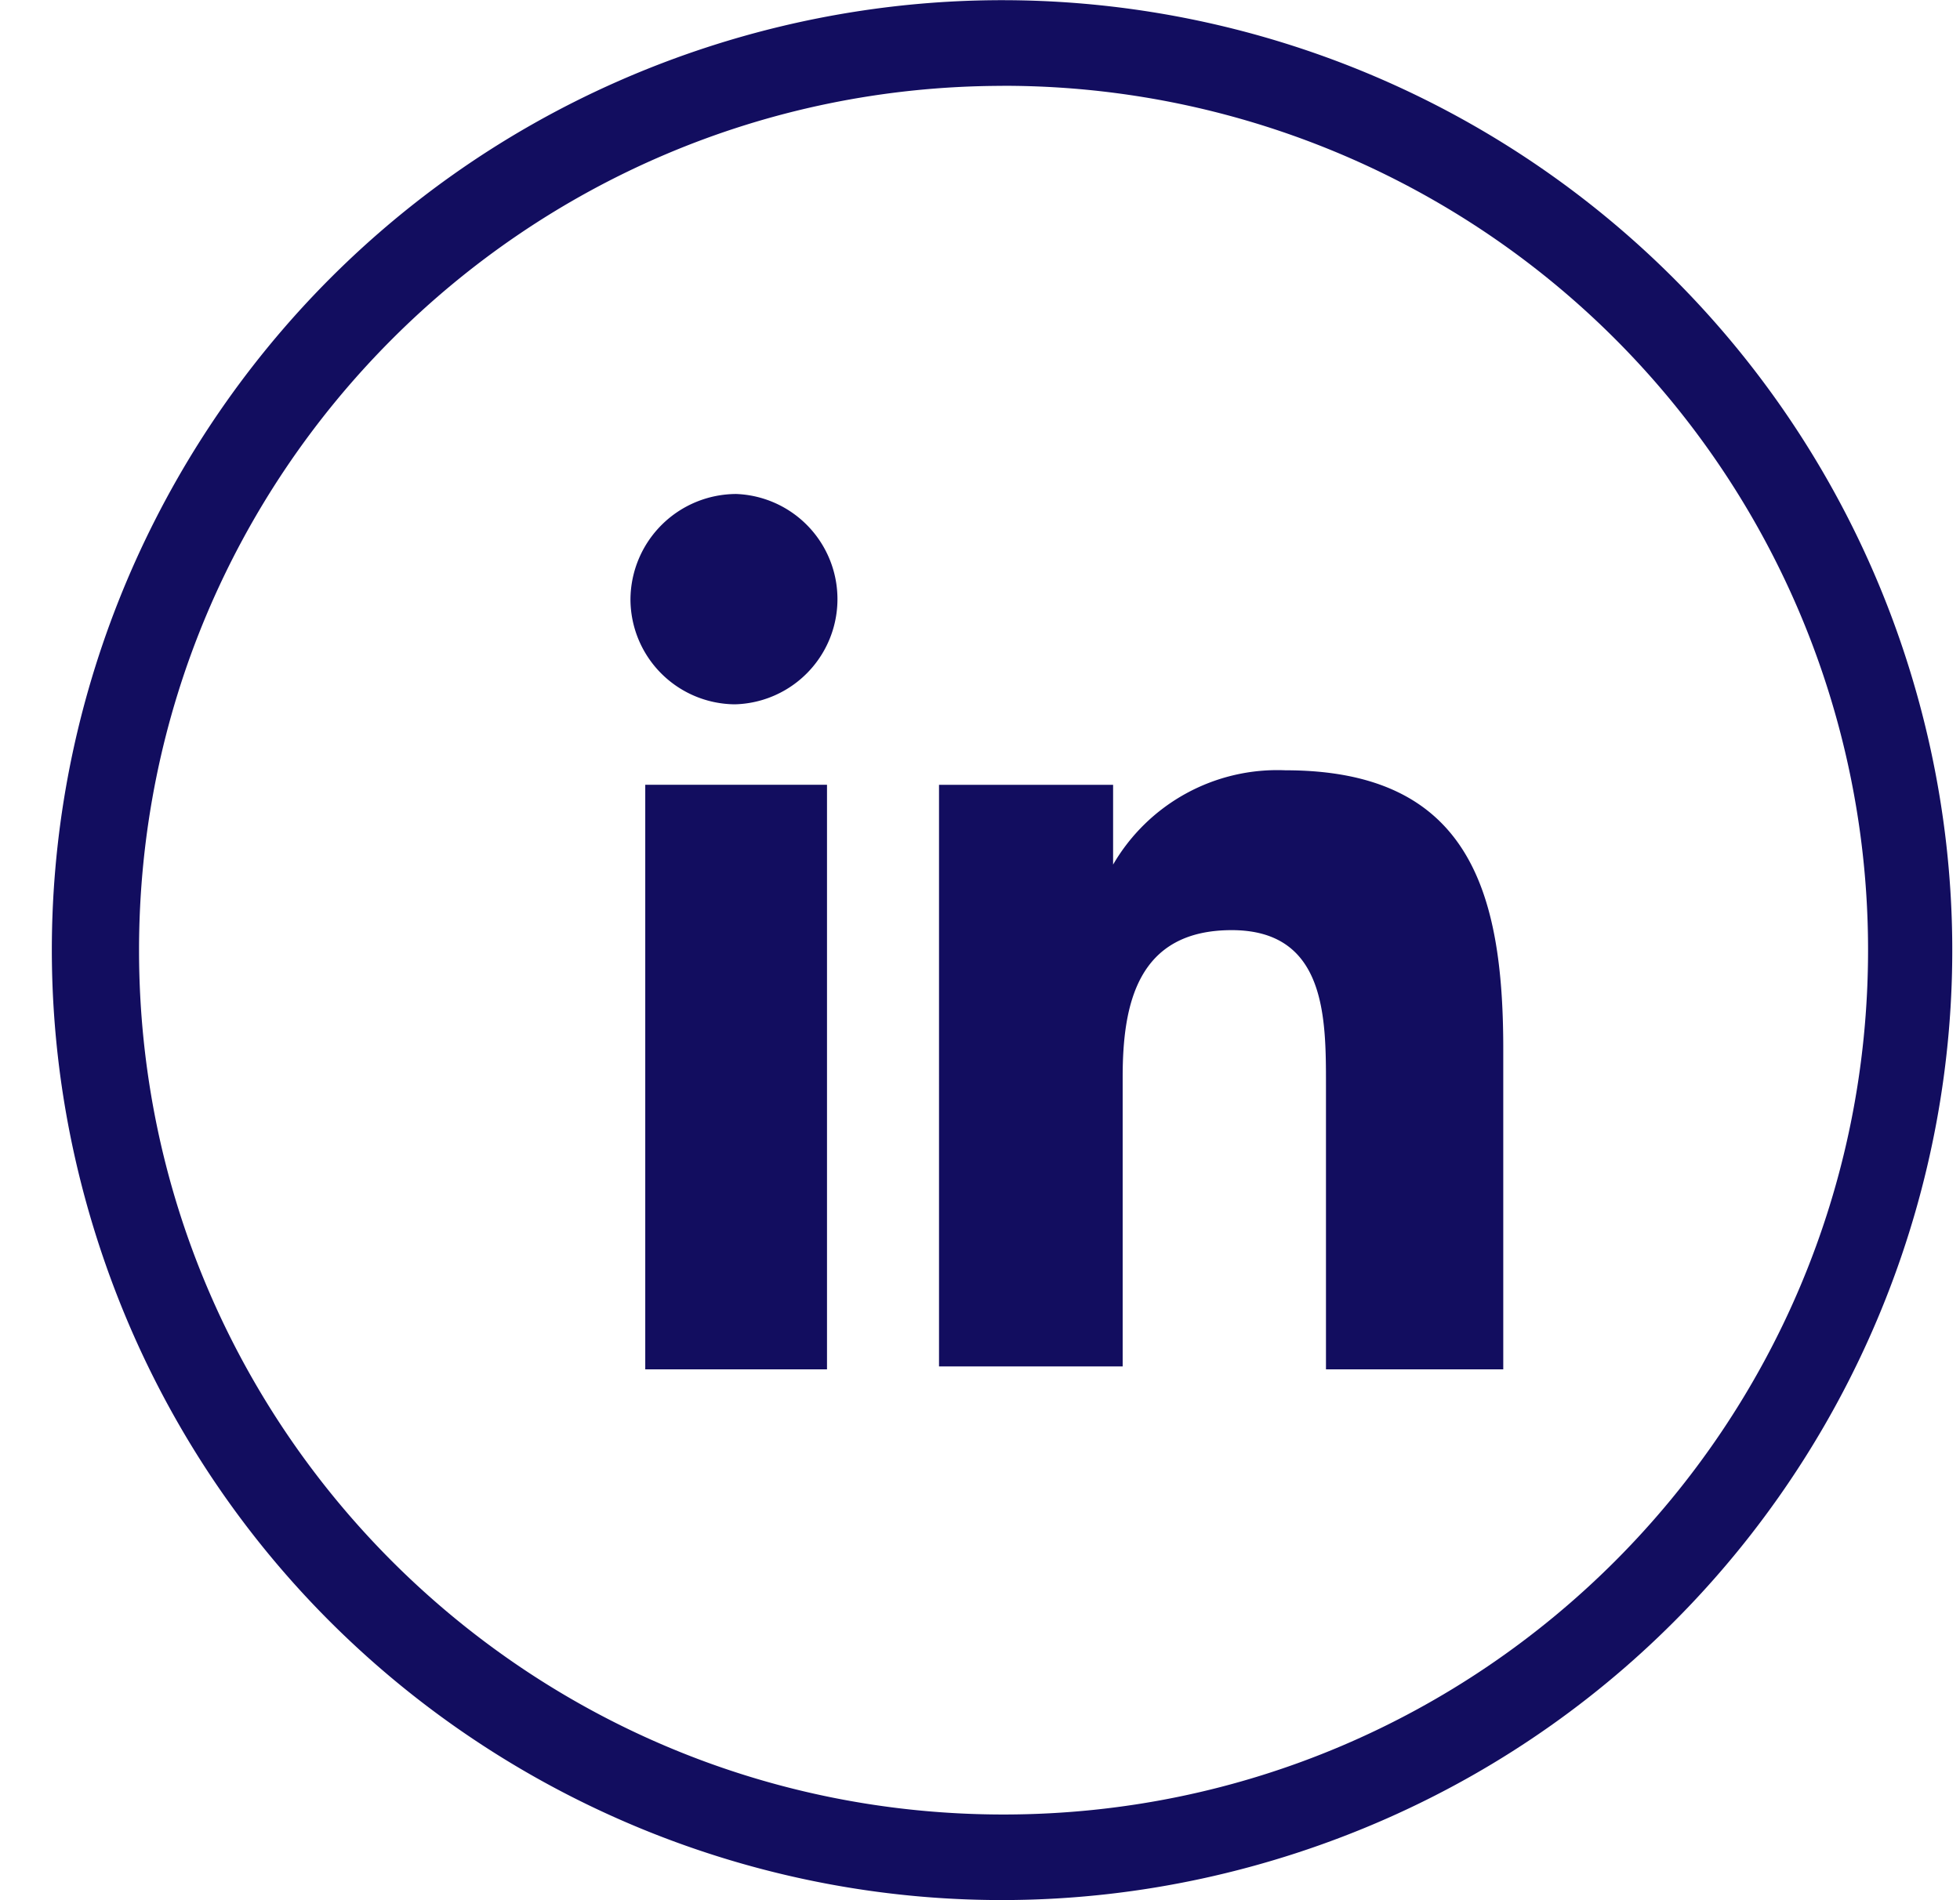
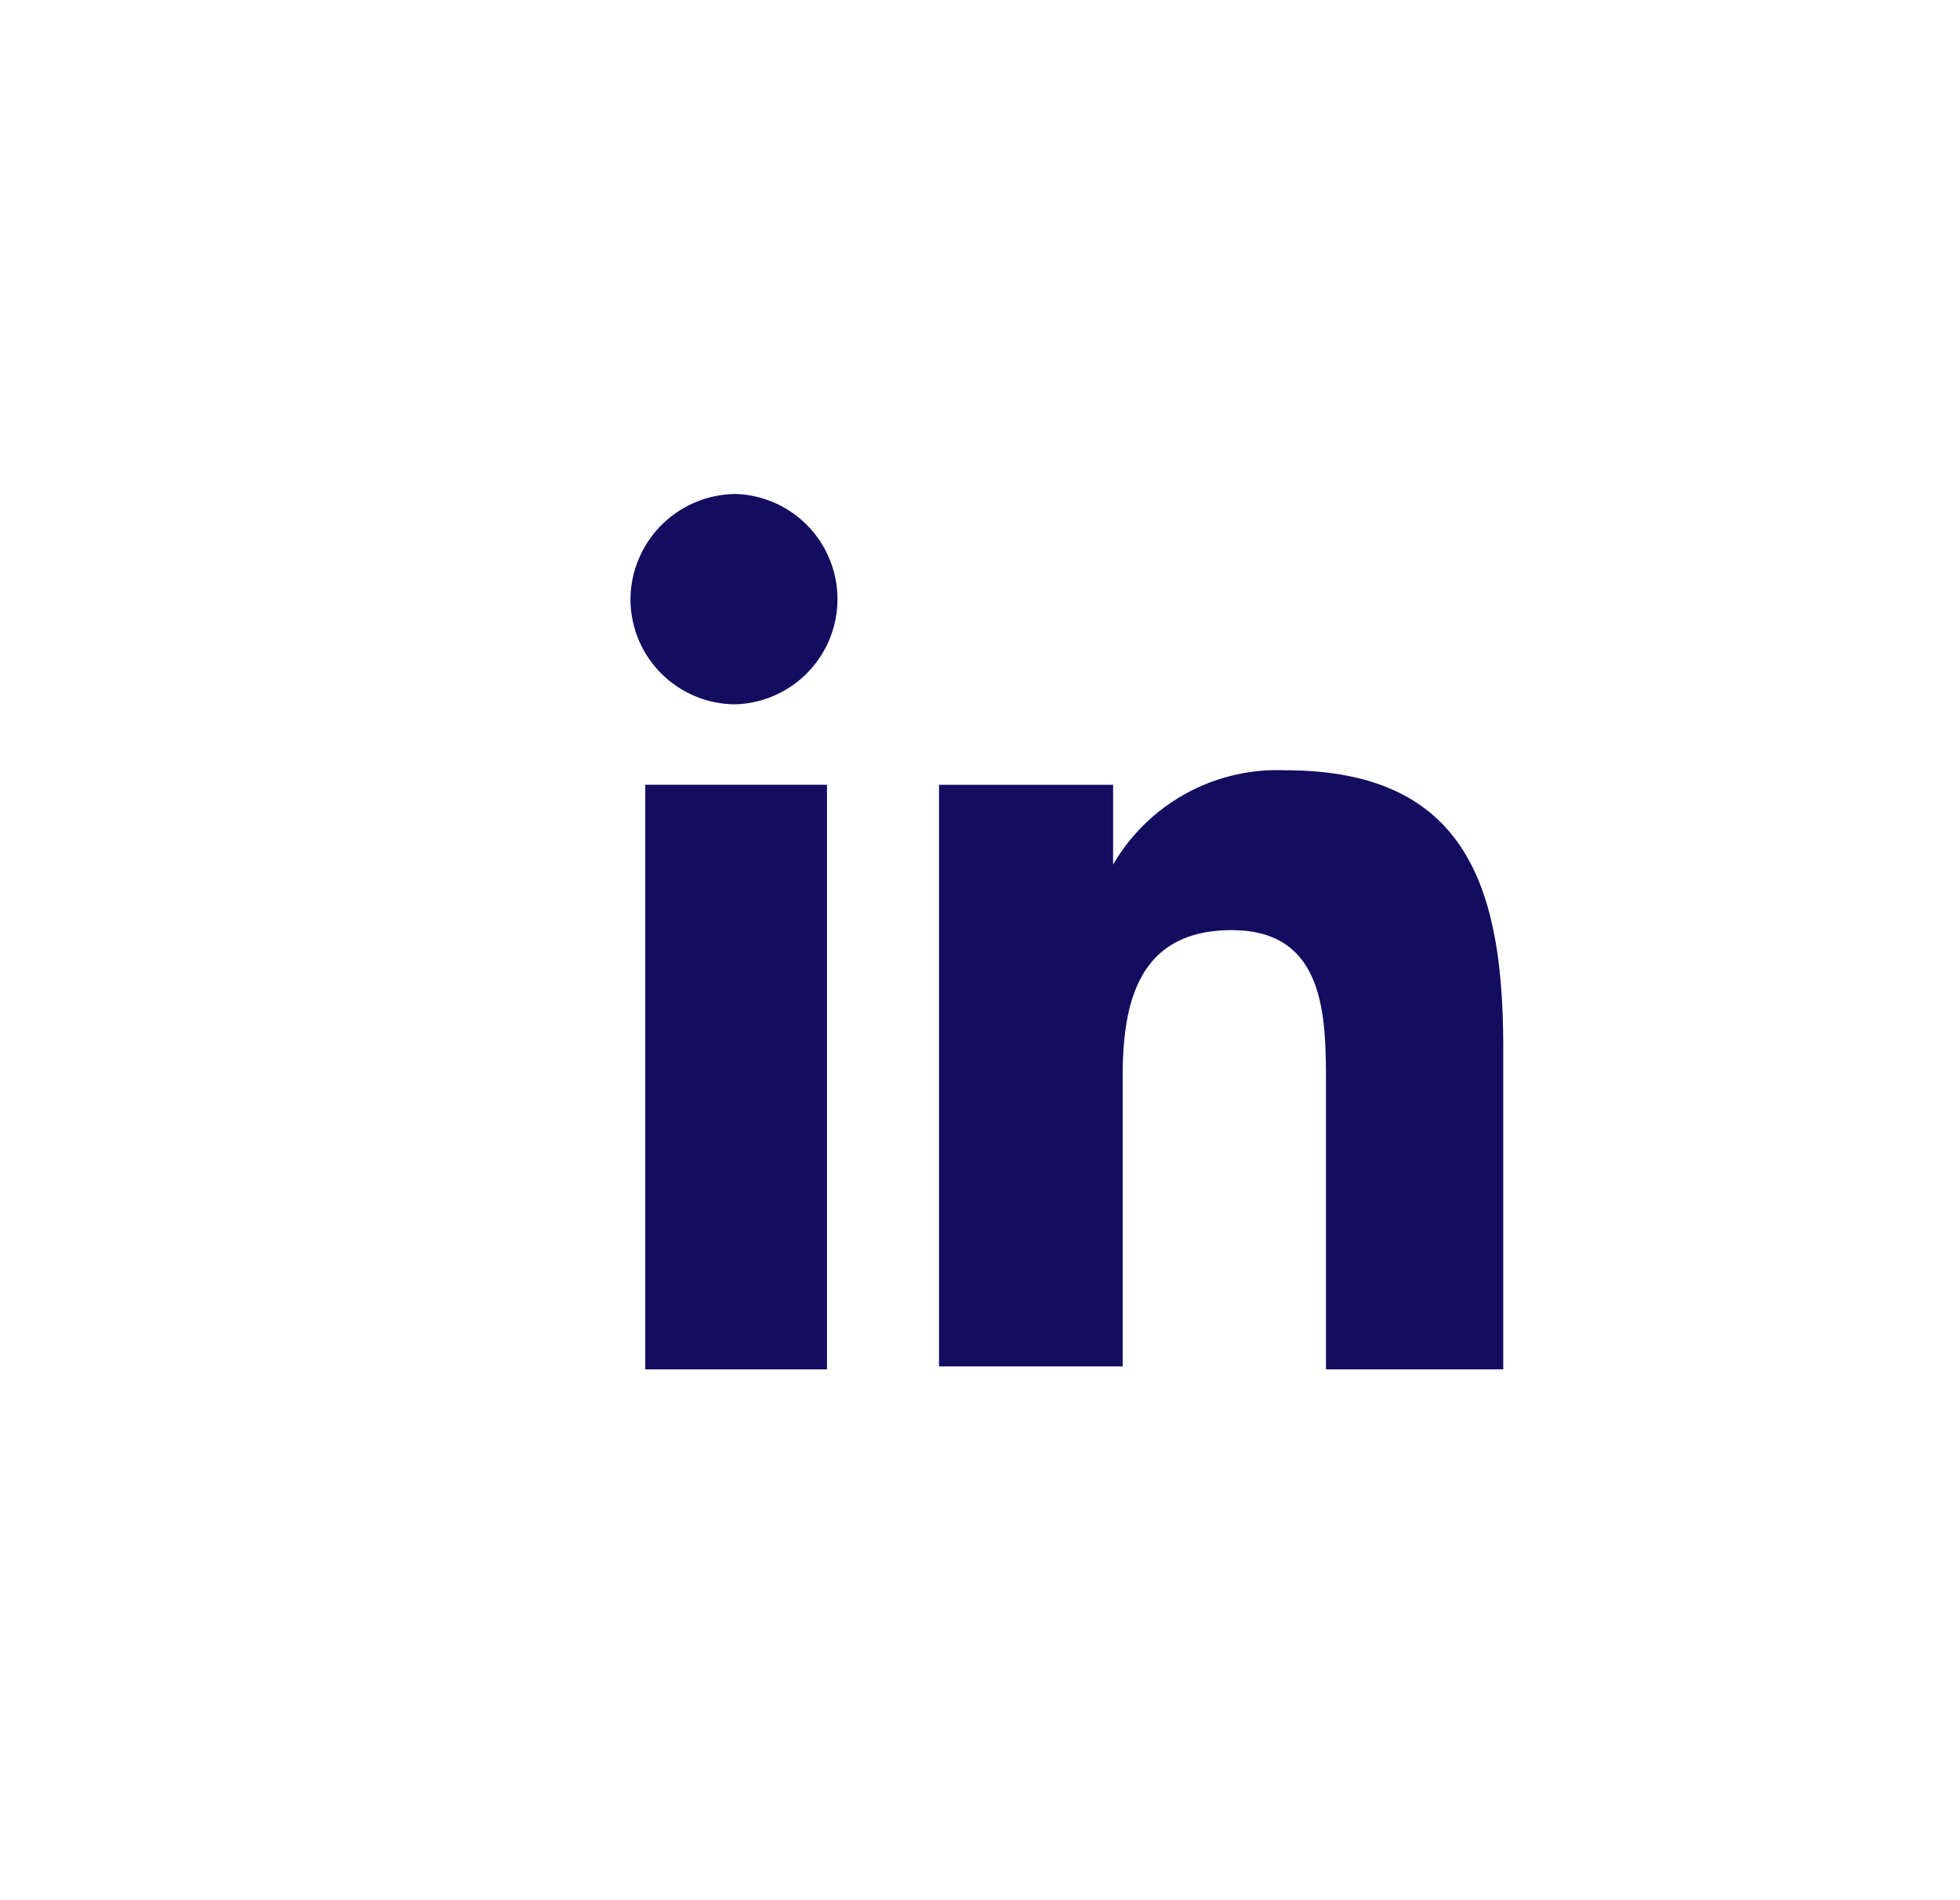
<svg xmlns="http://www.w3.org/2000/svg" fill="none" height="32" viewBox="0 0 33 32" width="33">
  <g fill="#120d5f">
-     <path d="m32.081 11.053c2.733 8.4-1.862 17.423-10.263 20.156-8.4 2.733-17.424-1.862-20.157-10.263-2.731-8.401 1.863-17.424 10.264-20.157 1.6-.519 3.27-.786 4.95-.786a15.995 15.995 0 0 1 15.206 11.05zm-15.206-9.607c-8.038.011-14.545 6.534-14.534 14.576s6.534 14.546 14.576 14.535c8.038-.012 14.546-6.535 14.535-14.577a14.548 14.548 0 0 0 -14.576-14.535z" />
    <path d="m10.863 13.216h3.061v9.844h-3.06v-9.844zm1.535-4.897a1.772 1.772 0 0 1 -.023 3.542 1.772 1.772 0 0 1 -1.76-1.77 1.785 1.785 0 0 1 1.783-1.772zm3.412 4.898h2.931v1.343a3.198 3.198 0 0 1 2.901-1.588c3.092 0 3.668 2.039 3.668 4.691v5.397h-2.985v-4.786c0-1.141 0-2.61-1.587-2.61-1.588 0-1.836 1.248-1.836 2.473v4.874h-3.092z" />
  </g>
</svg>